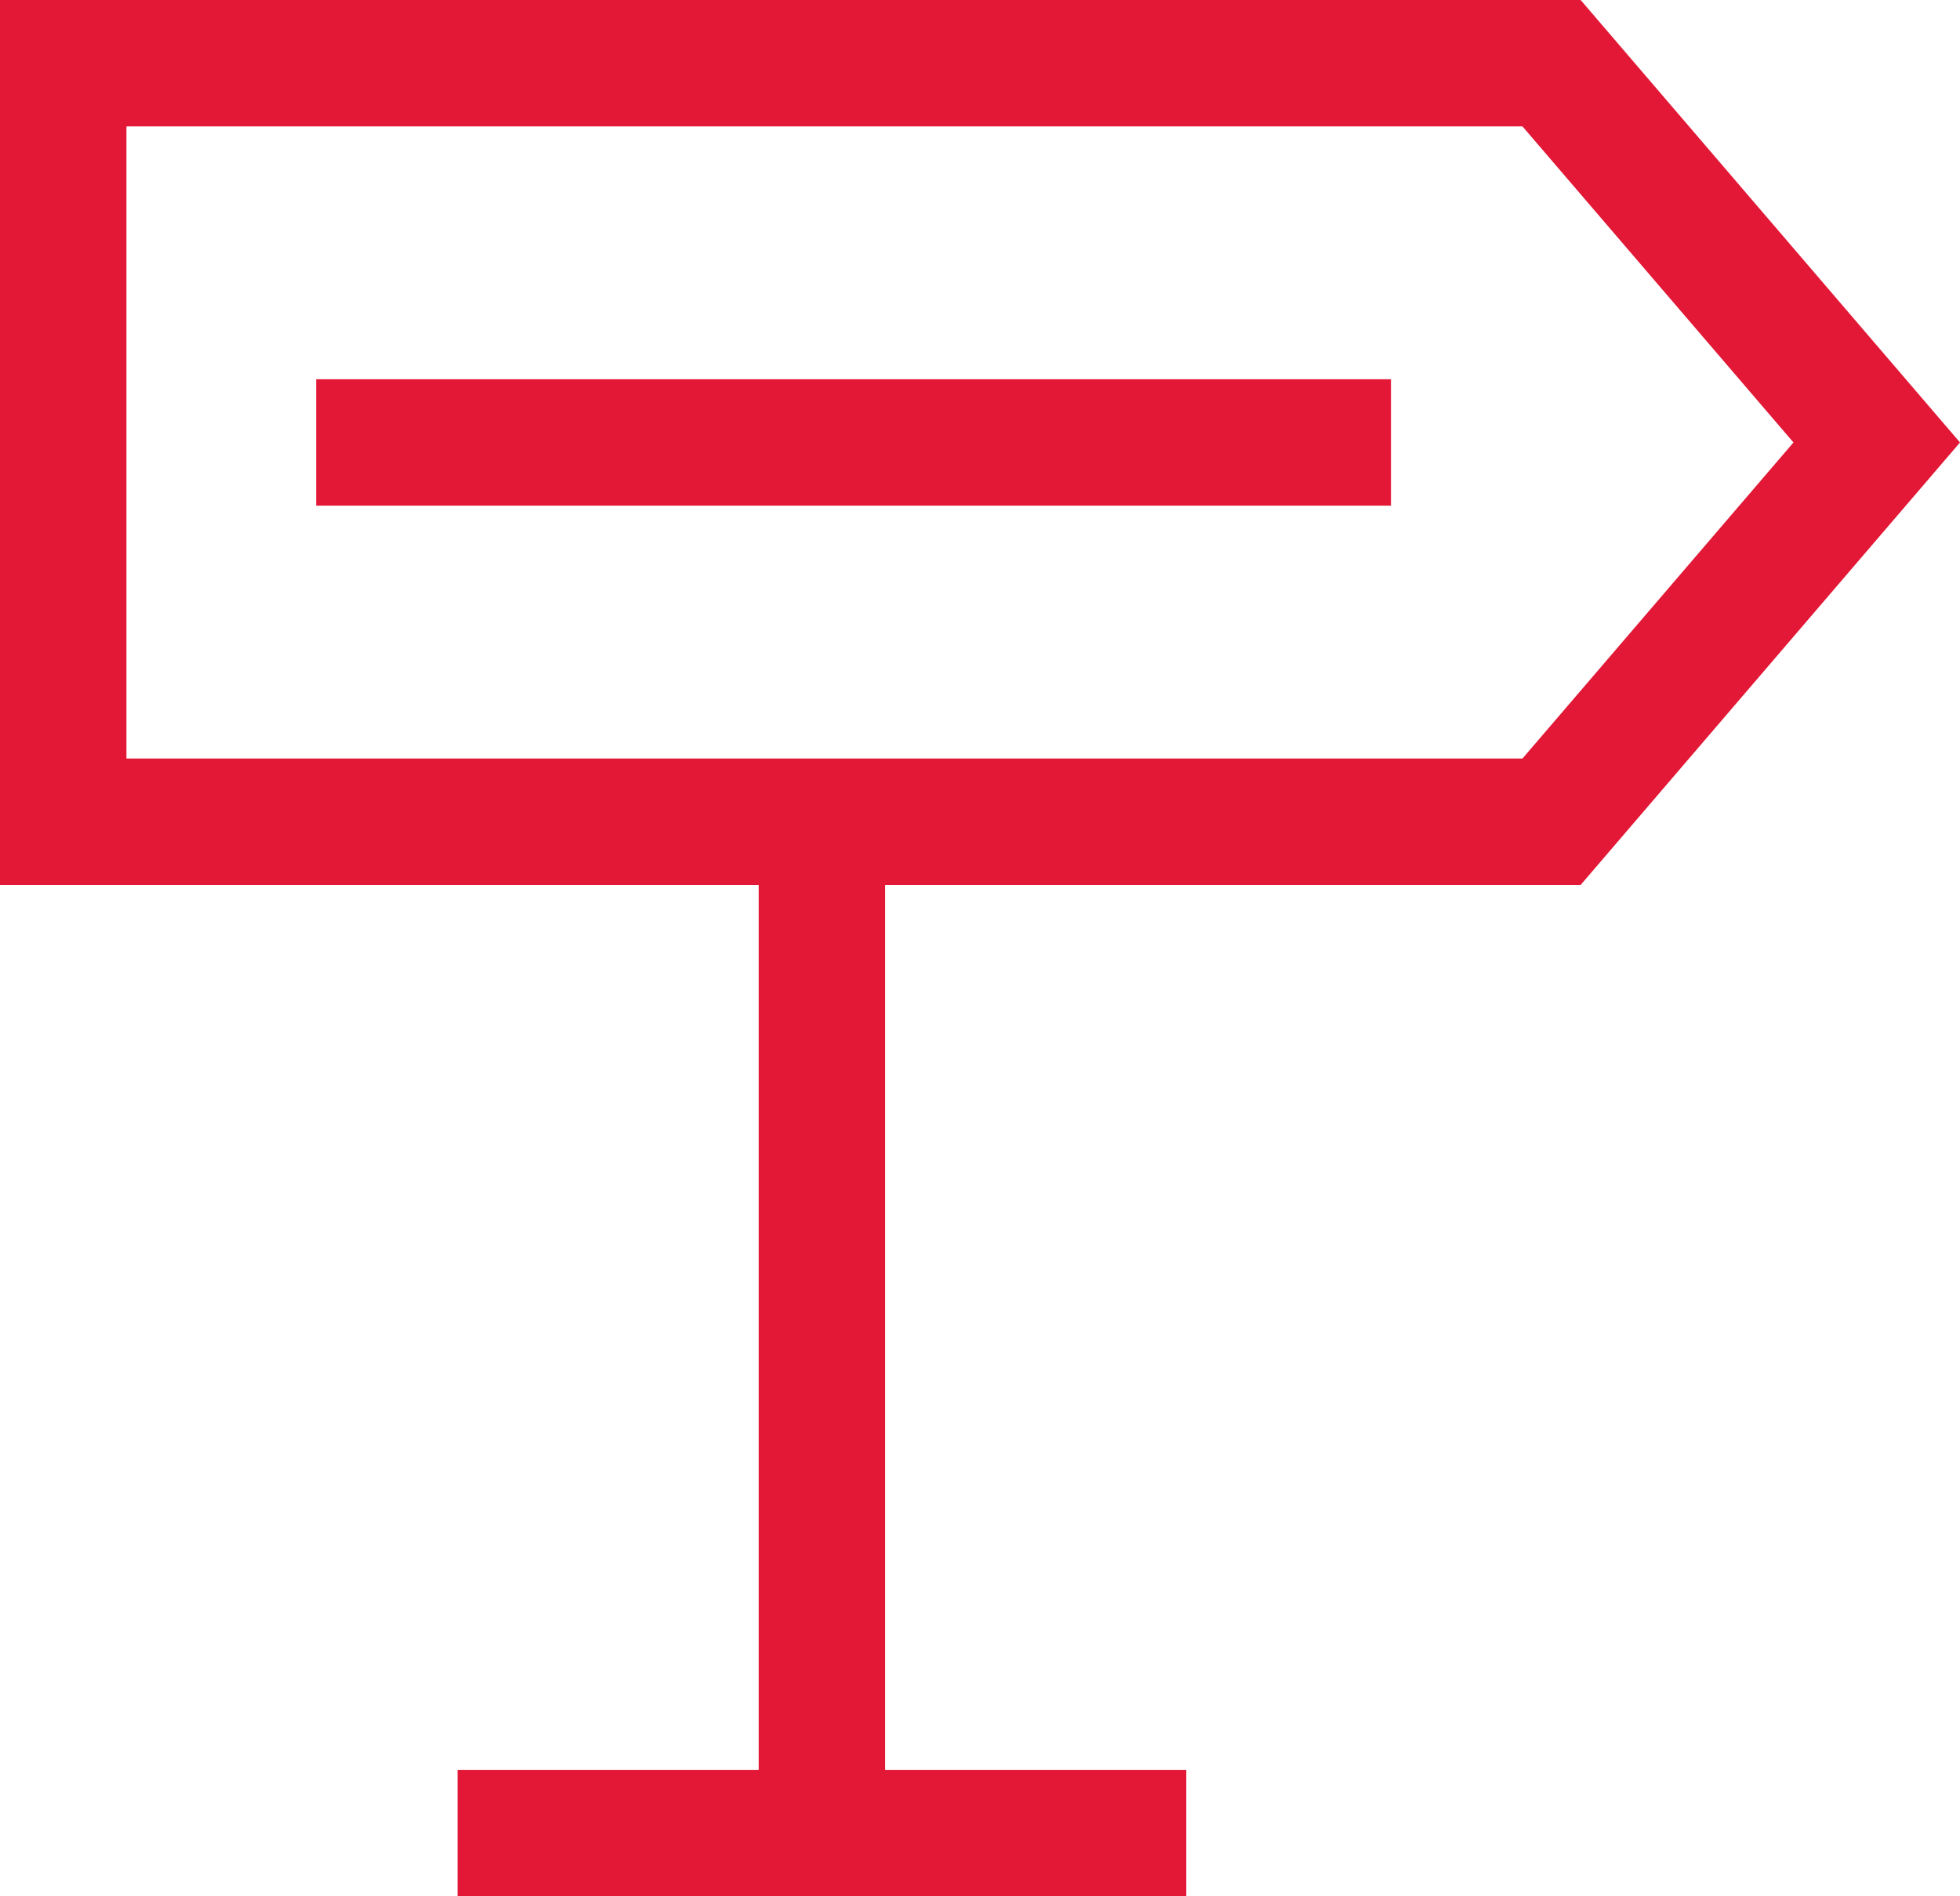
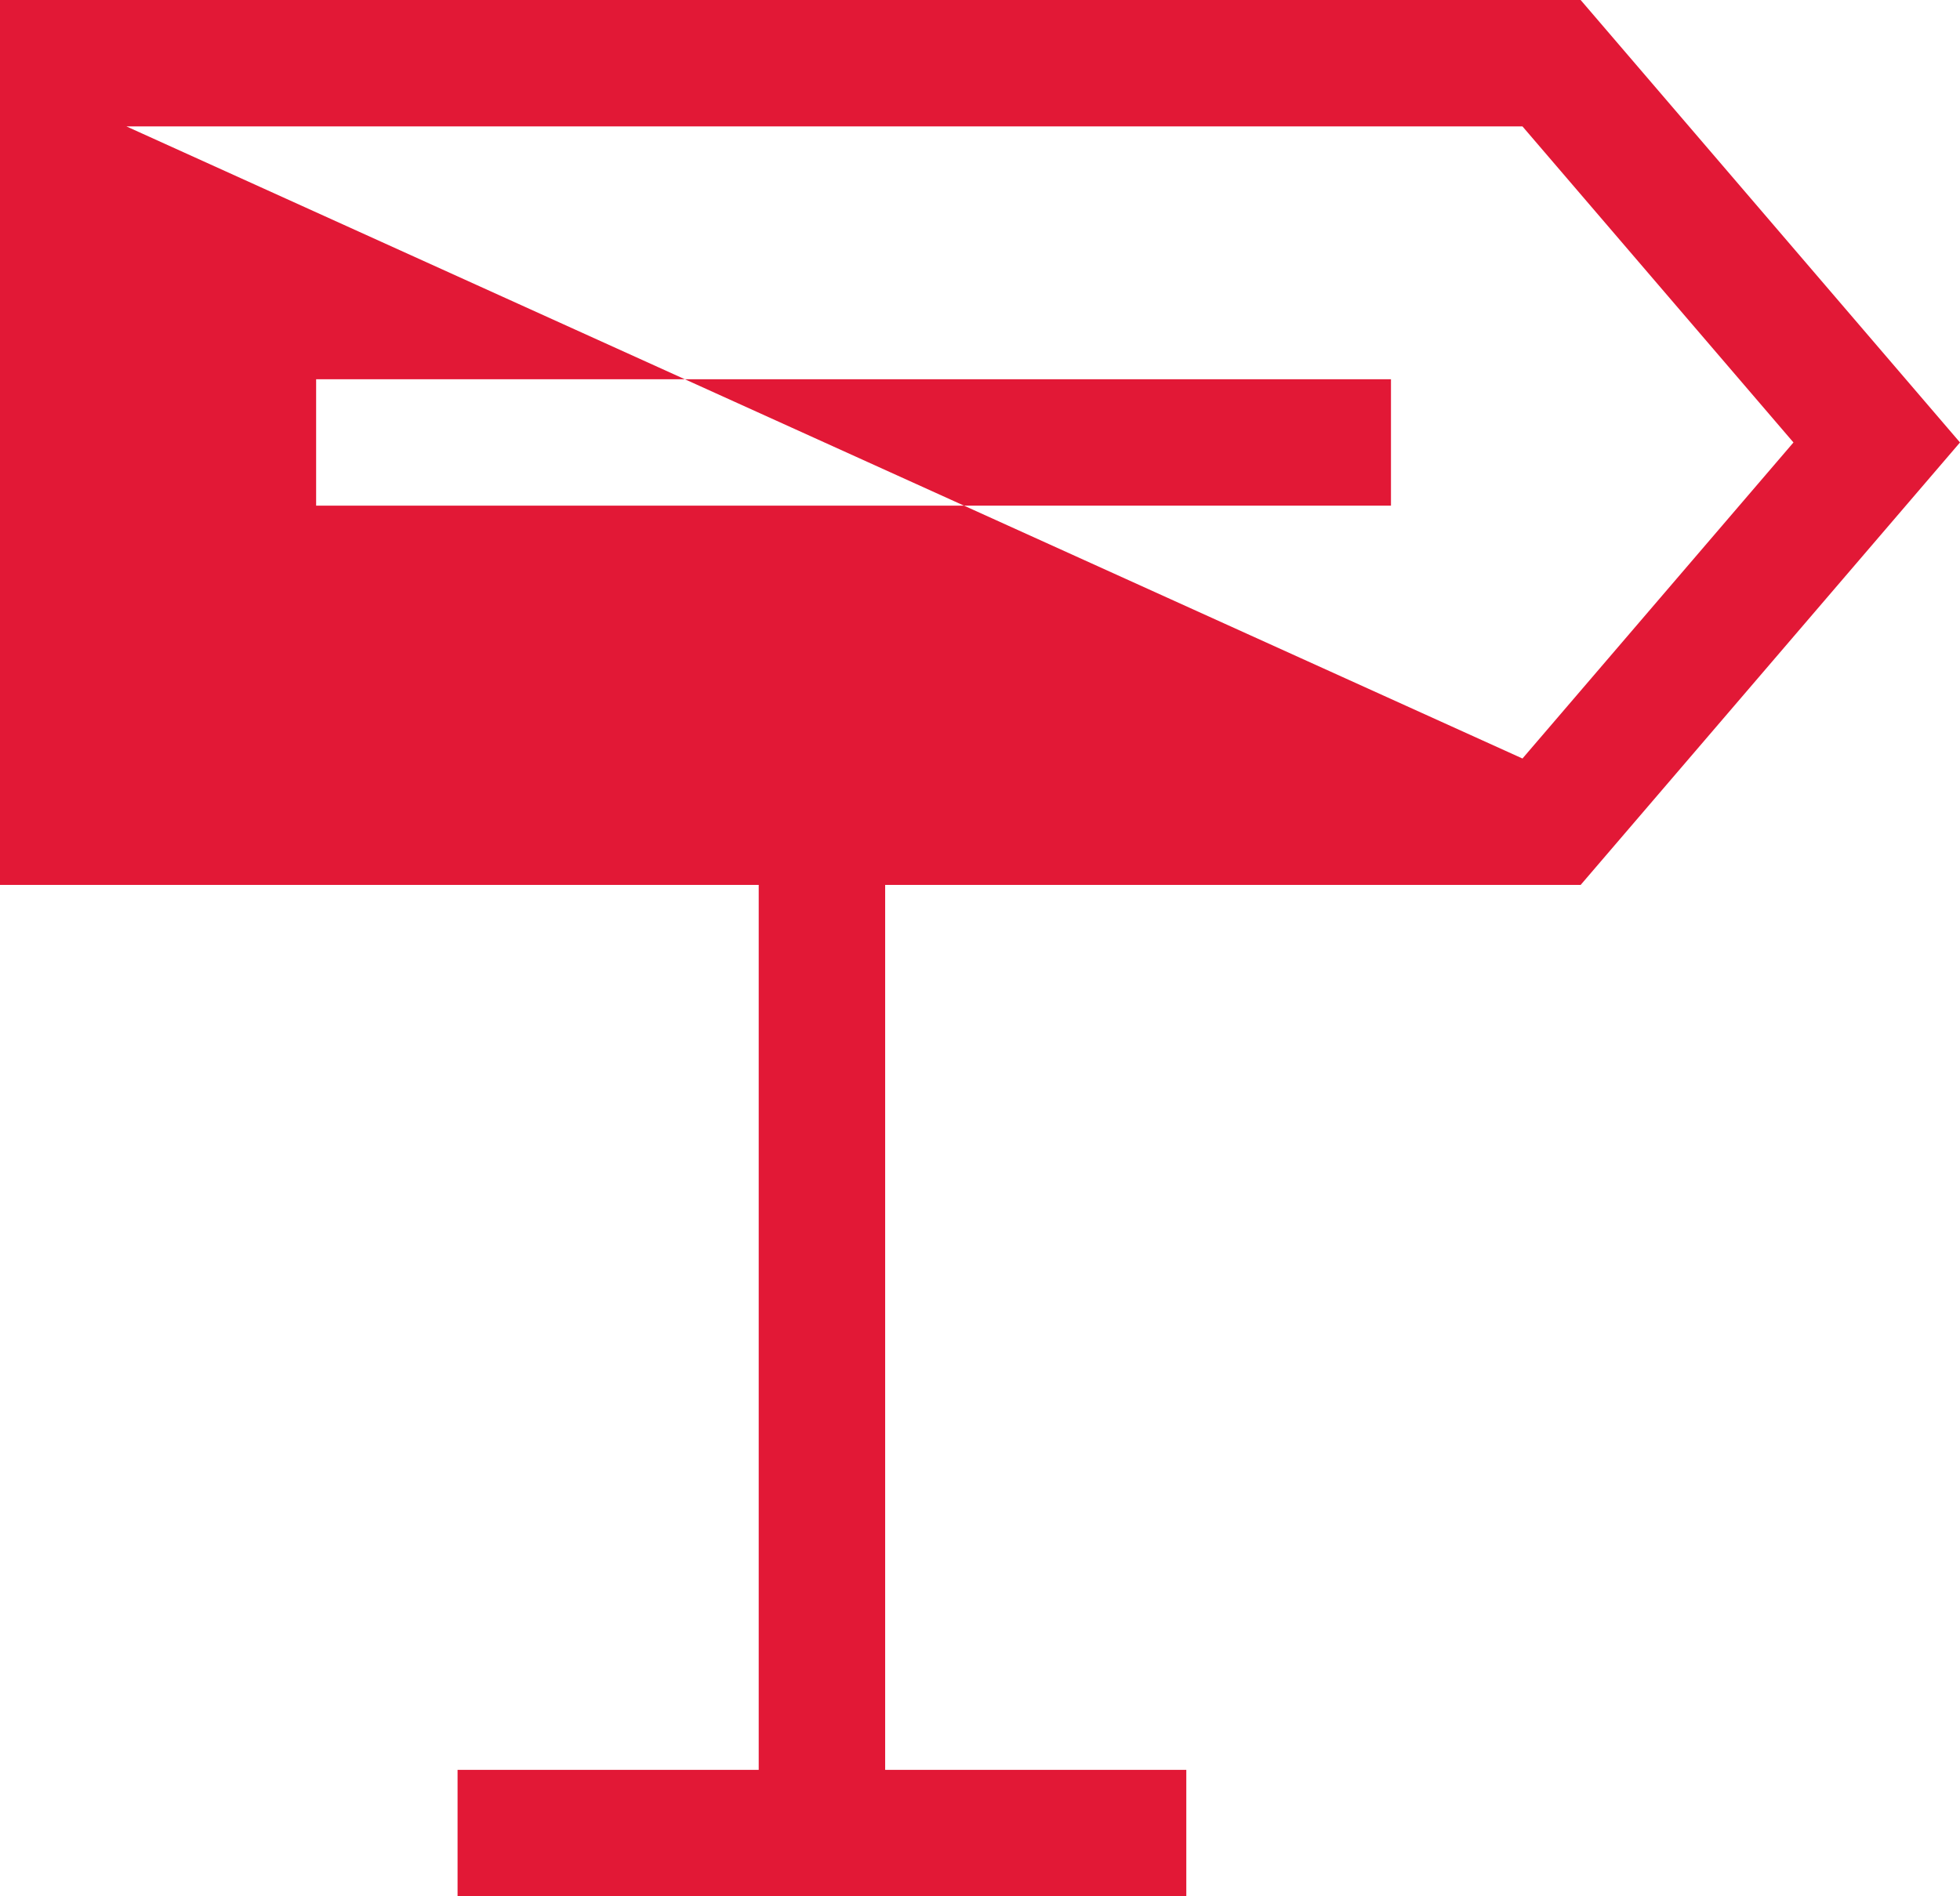
<svg xmlns="http://www.w3.org/2000/svg" width="31px" height="30px" viewBox="0 0 31 30" version="1.1">
  <title>Combined Shape</title>
  <desc>Created with Sketch.</desc>
  <defs />
  <g id="Design-Phase-I" stroke="none" stroke-width="1" fill="none" fill-rule="evenodd">
    <g id="Our-Wines---About---The-Winemaker" transform="translate(-1299, -194)" fill="#E21836">
-       <path d="M1324,208 L1313,208 L1313,222 L1317.763,222 L1317.763,224 L1306.237,224 L1306.237,222 L1311,222 L1311,208 L1299,208 L1299,194 L1324,194 L1330,201 L1324,208 Z M1301,196 L1301,206 L1323.08,206 L1327.366,201 L1323.08,196 L1301,196 Z M1304,200 L1321,200 L1321,202 L1304,202 L1304,200 Z" id="Combined-Shape" />
+       <path d="M1324,208 L1313,208 L1313,222 L1317.763,222 L1317.763,224 L1306.237,224 L1306.237,222 L1311,222 L1311,208 L1299,208 L1299,194 L1324,194 L1330,201 L1324,208 Z M1301,196 L1323.08,206 L1327.366,201 L1323.08,196 L1301,196 Z M1304,200 L1321,200 L1321,202 L1304,202 L1304,200 Z" id="Combined-Shape" />
    </g>
  </g>
</svg>